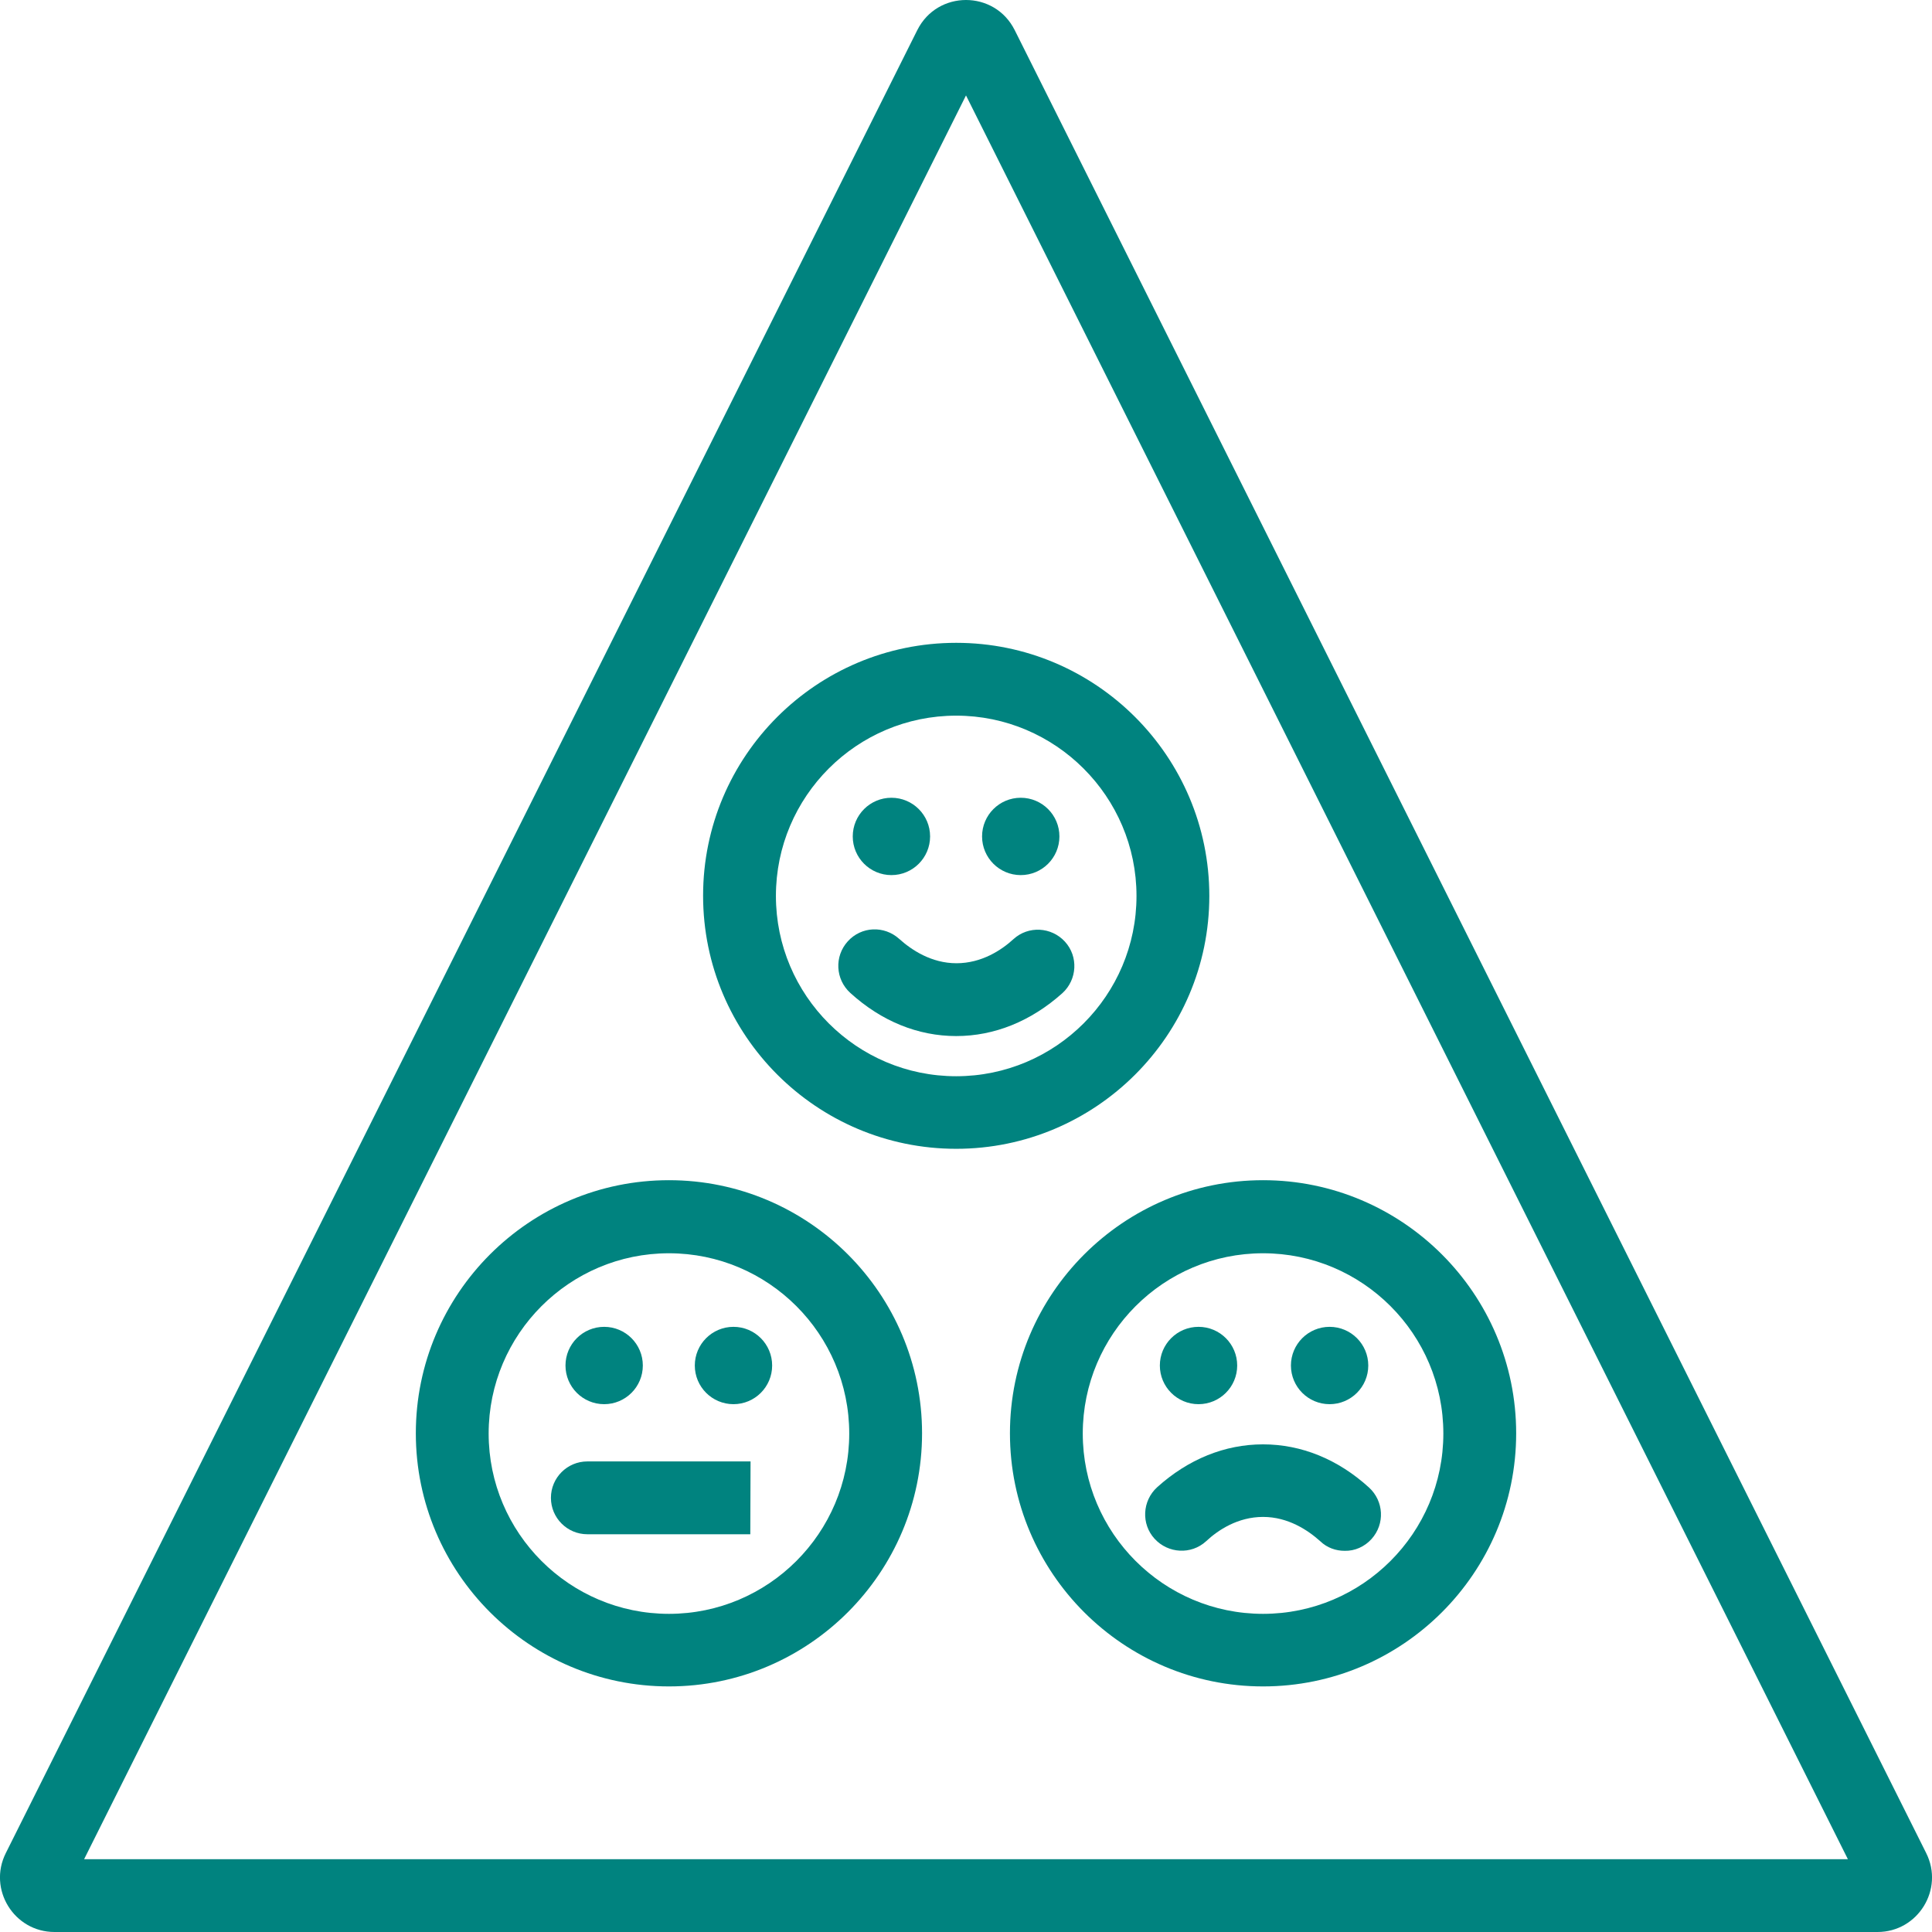
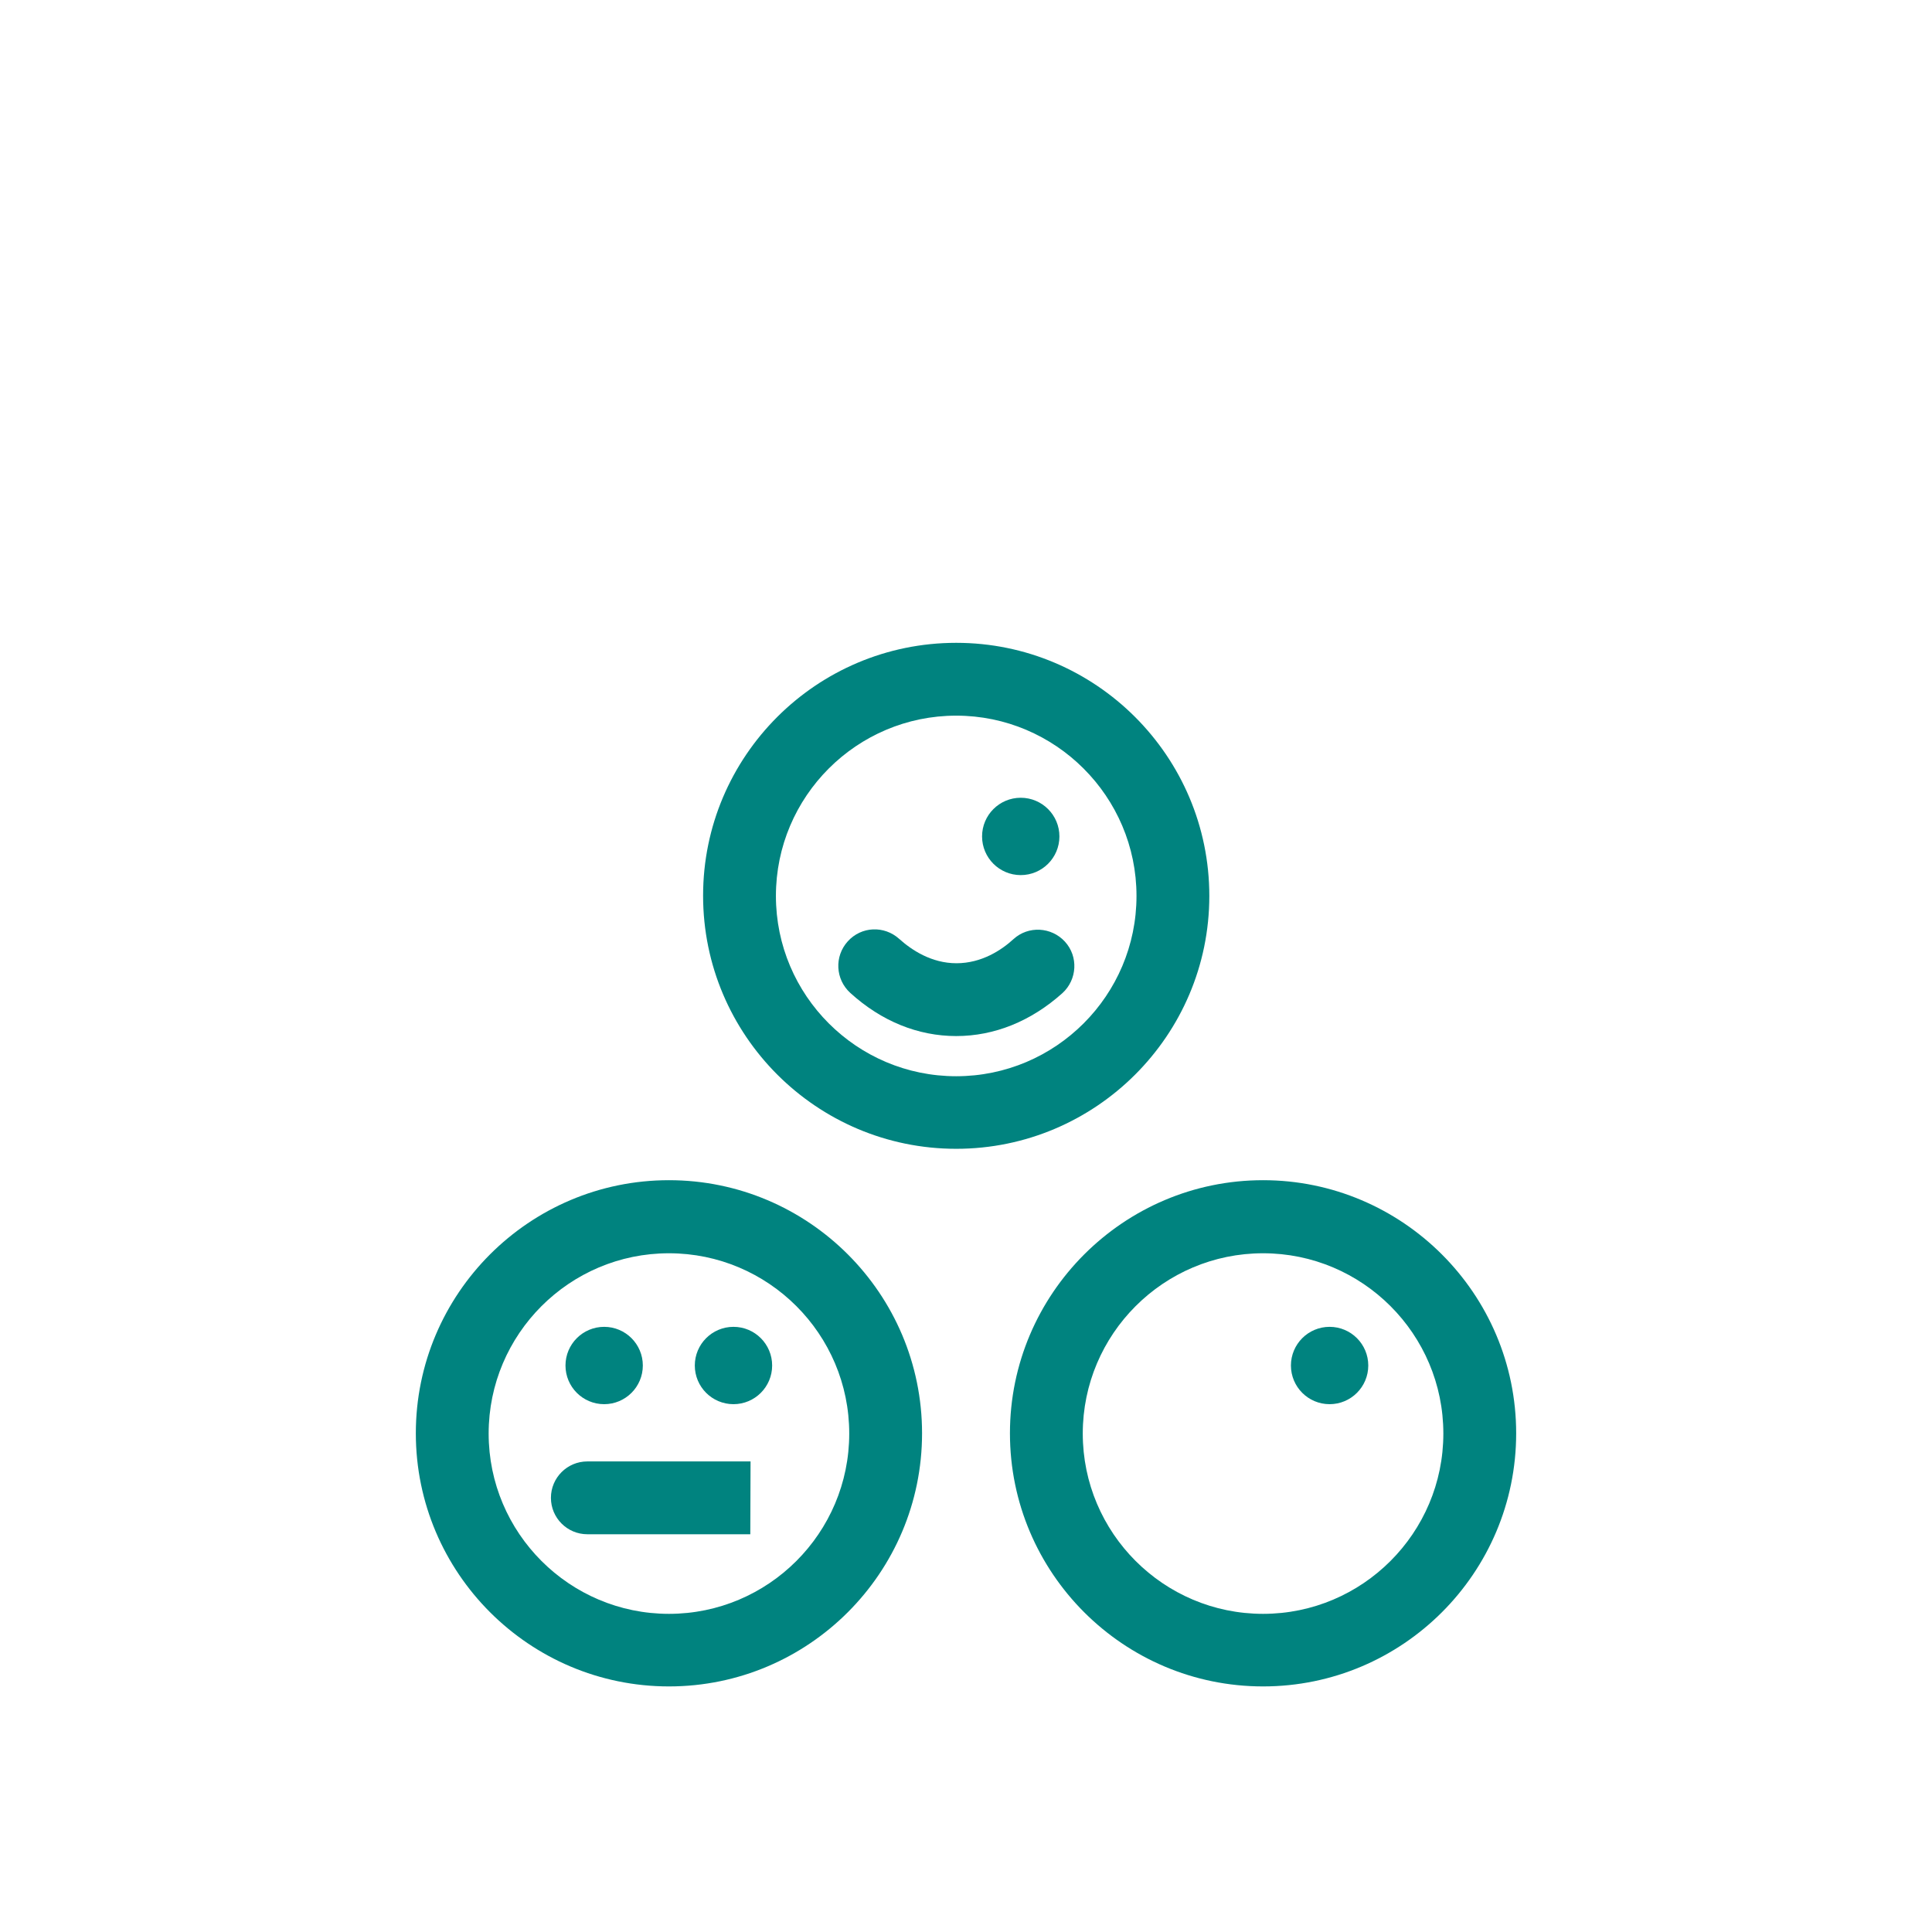
<svg xmlns="http://www.w3.org/2000/svg" version="1.1" id="Layer_2_00000090979068019619787710000003870343816834778516_" x="0px" y="0px" viewBox="0 0 769.4 769.4" style="enable-background:new 0 0 769.4 769.4;" xml:space="preserve">
  <style type="text/css">
	.st0{fill:#00837F;}
</style>
  <g id="Layer_1-2">
    <g>
-       <path class="st0" d="M391.2,25L391.2,25 M384.7,38l351.2,702.4H33.5L384.7,38 M384.7,0c-7.7,0-15.4,4-19.4,12L2.3,738    c-7.2,14.4,3.3,31.4,19.4,31.4h726c16.1,0,26.6-17,19.4-31.4l-363-726C400.1,4,392.4,0,384.7,0L384.7,0L384.7,0z" />
      <g>
        <path class="st0" d="M380.8,457.5c-55.6,0-100.8-45.2-100.8-100.8S325.2,256,380.8,256s100.8,45.2,100.8,100.8     S436.3,457.5,380.8,457.5z M380.8,285c-39.6,0-71.8,32.2-71.8,71.8s32.2,71.8,71.8,71.8s71.8-32.2,71.8-71.8S420.3,285,380.8,285     z" />
        <path class="st0" d="M380.8,412.6c-15.2,0-29.8-5.9-42.2-17.2c-5.9-5.4-6.4-14.5-1-20.5s14.5-6.4,20.5-1     c4.9,4.4,12.8,9.7,22.8,9.7s17.9-5.2,22.7-9.6c5.9-5.4,15.1-4.9,20.5,1c5.4,5.9,4.9,15.1-1,20.5     C410.6,406.7,396,412.6,380.8,412.6L380.8,412.6z" />
-         <circle class="st0" cx="355" cy="333.1" r="15.4" />
        <circle class="st0" cx="406.5" cy="333.1" r="15.4" />
      </g>
      <g>
        <path class="st0" d="M298.8,611c0,0-20.5,0-32.4,0h-32.5c-8,0-14.5-6.5-14.5-14.5s6.5-14.5,14.5-14.5h32.5c12,0,32.5,0,32.5,0     L298.8,611L298.8,611z" />
        <path class="st0" d="M266.4,671.6c-55.6,0-100.8-45.2-100.8-100.8S210.8,470,266.4,470s100.8,45.2,100.8,100.8     S322,671.6,266.4,671.6z M266.4,499.1c-39.6,0-71.8,32.2-71.8,71.8s32.2,71.8,71.8,71.8s71.8-32.2,71.8-71.8     S306,499.1,266.4,499.1L266.4,499.1z" />
        <circle class="st0" cx="240.6" cy="543.8" r="15.4" />
        <circle class="st0" cx="292.1" cy="543.8" r="15.4" />
      </g>
      <g>
-         <path class="st0" d="M535.5,617.6c-3.5,0-7-1.2-9.7-3.8c-4.9-4.4-12.8-9.7-22.8-9.7s-17.9,5.2-22.7,9.7c-5.9,5.4-15.1,4.9-20.5-1     c-5.4-5.9-4.9-15.1,1-20.5c12.4-11.2,27-17.1,42.2-17.1c15.2,0,29.8,5.9,42.2,17.2c5.9,5.4,6.4,14.5,1,20.5     C543.4,616,539.5,617.7,535.5,617.6L535.5,617.6z" />
        <path class="st0" d="M503,671.6c-55.6,0-100.8-45.2-100.8-100.8S447.5,470,503,470s100.8,45.2,100.8,100.8S558.6,671.6,503,671.6     L503,671.6z M503,499.1c-39.6,0-71.8,32.2-71.8,71.8s32.2,71.8,71.8,71.8s71.8-32.2,71.8-71.8S542.6,499.1,503,499.1L503,499.1z" />
-         <circle class="st0" cx="477.3" cy="543.8" r="15.4" />
        <circle class="st0" cx="529.5" cy="543.8" r="15.4" />
      </g>
    </g>
  </g>
</svg>